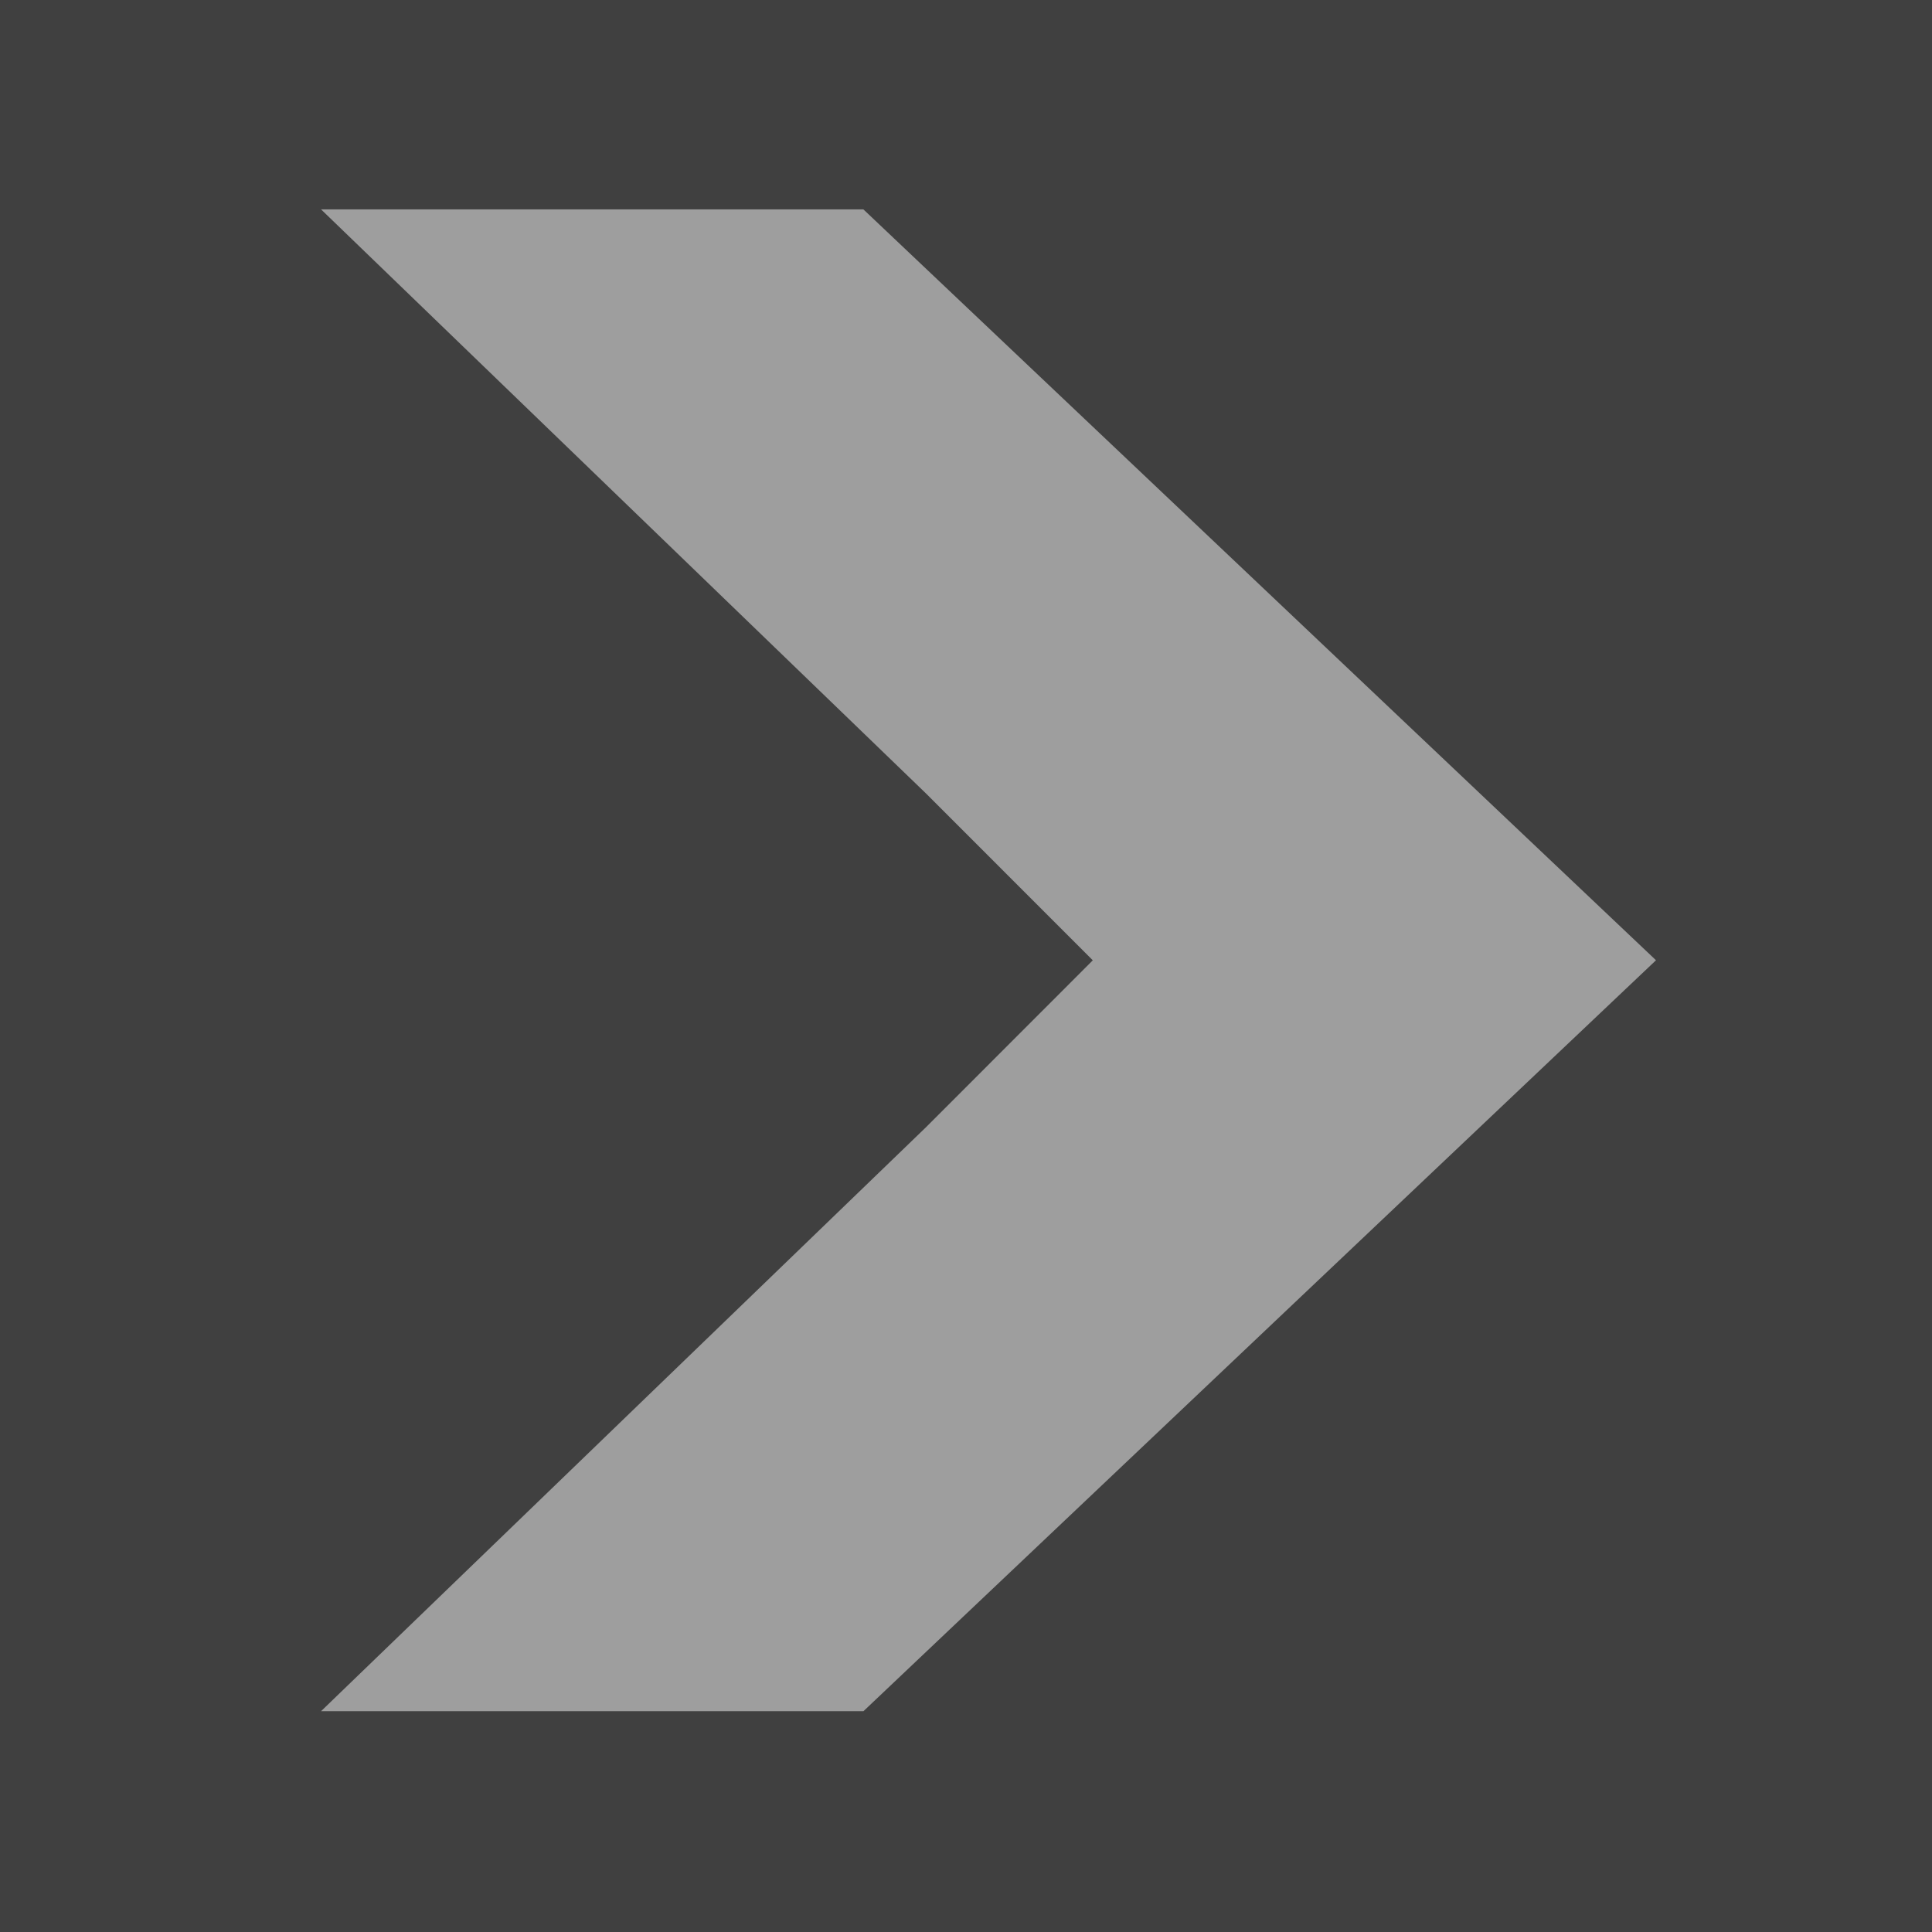
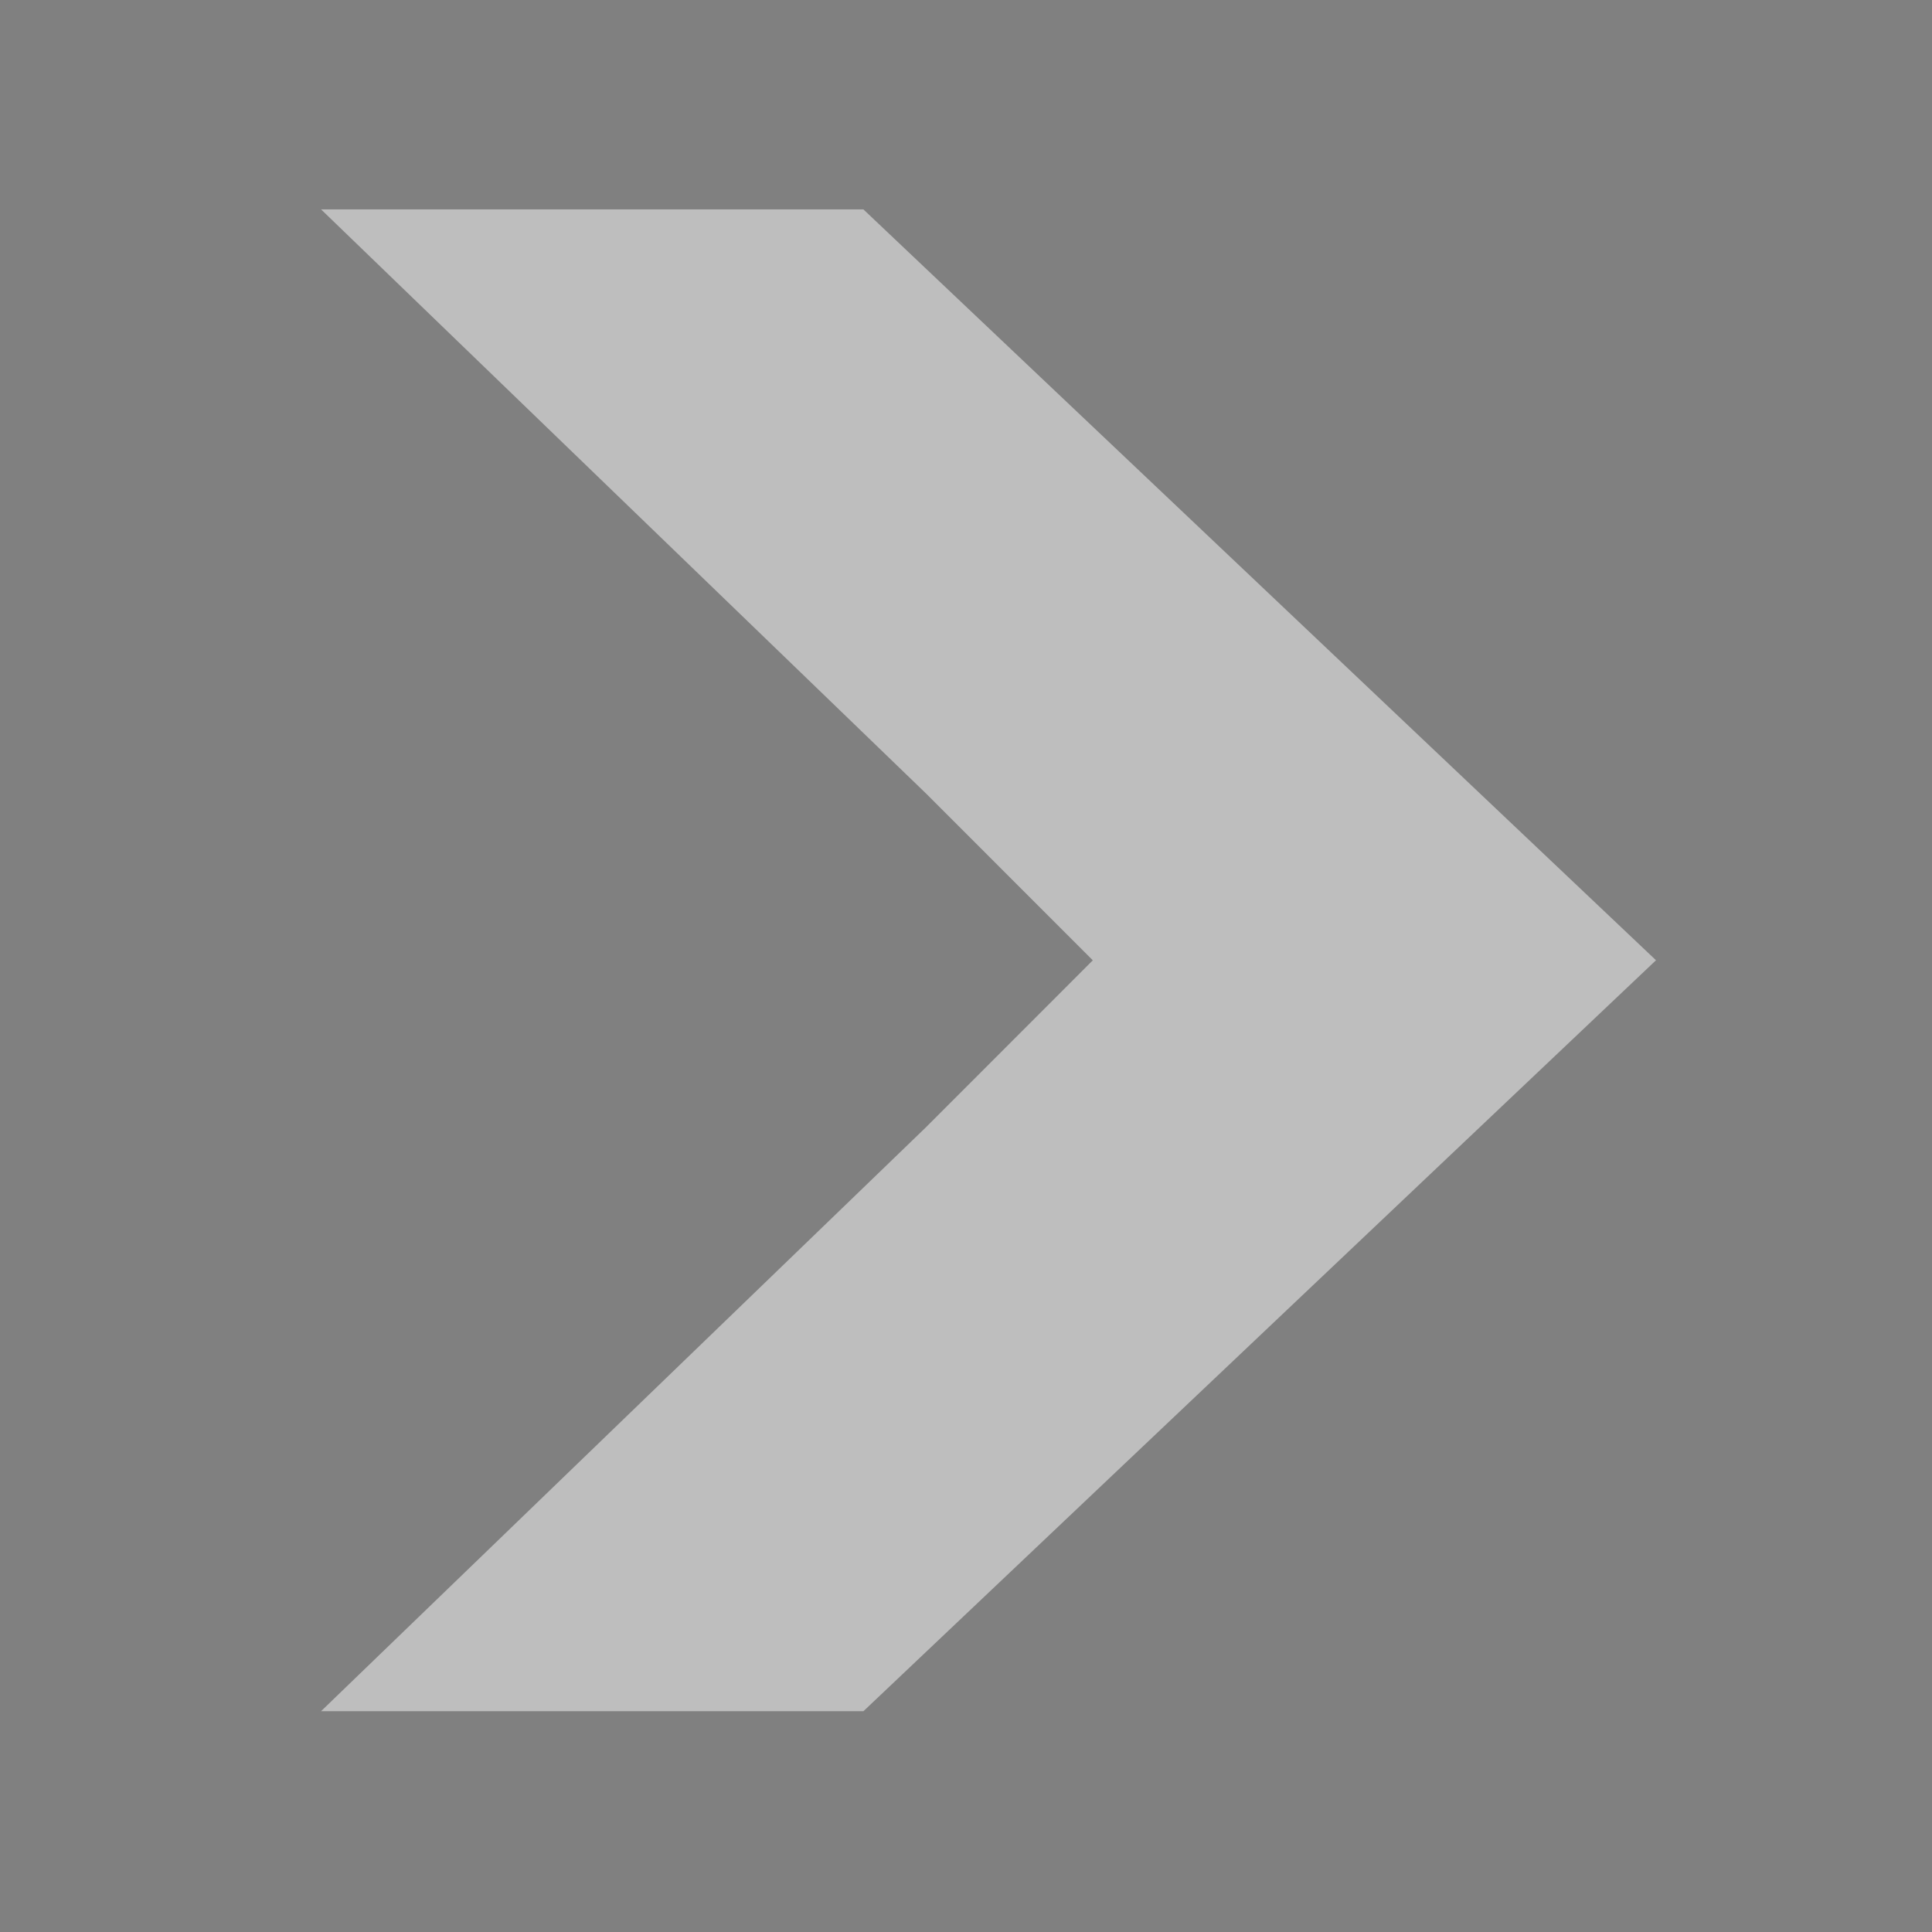
<svg xmlns="http://www.w3.org/2000/svg" version="1.1" id="Layer_1" x="0px" y="0px" width="35px" height="35px" viewBox="0 0 35 35" style="enable-background:new 0 0 35 35;" xml:space="preserve">
  <rect x="0" y="0" width="35" height="35" fill="#808080" stroke="none" />
-   <rect style="opacity:0.5;" width="35" height="35" />
  <path style="opacity:0.5;fill:#FCFCFC;" d="M19.797,17.397l-3.021-3.022L5.816,3.793h9.825L30,17.396L15.642,31H5.816l10.959-10.579L19.797,17.397z" />
</svg>